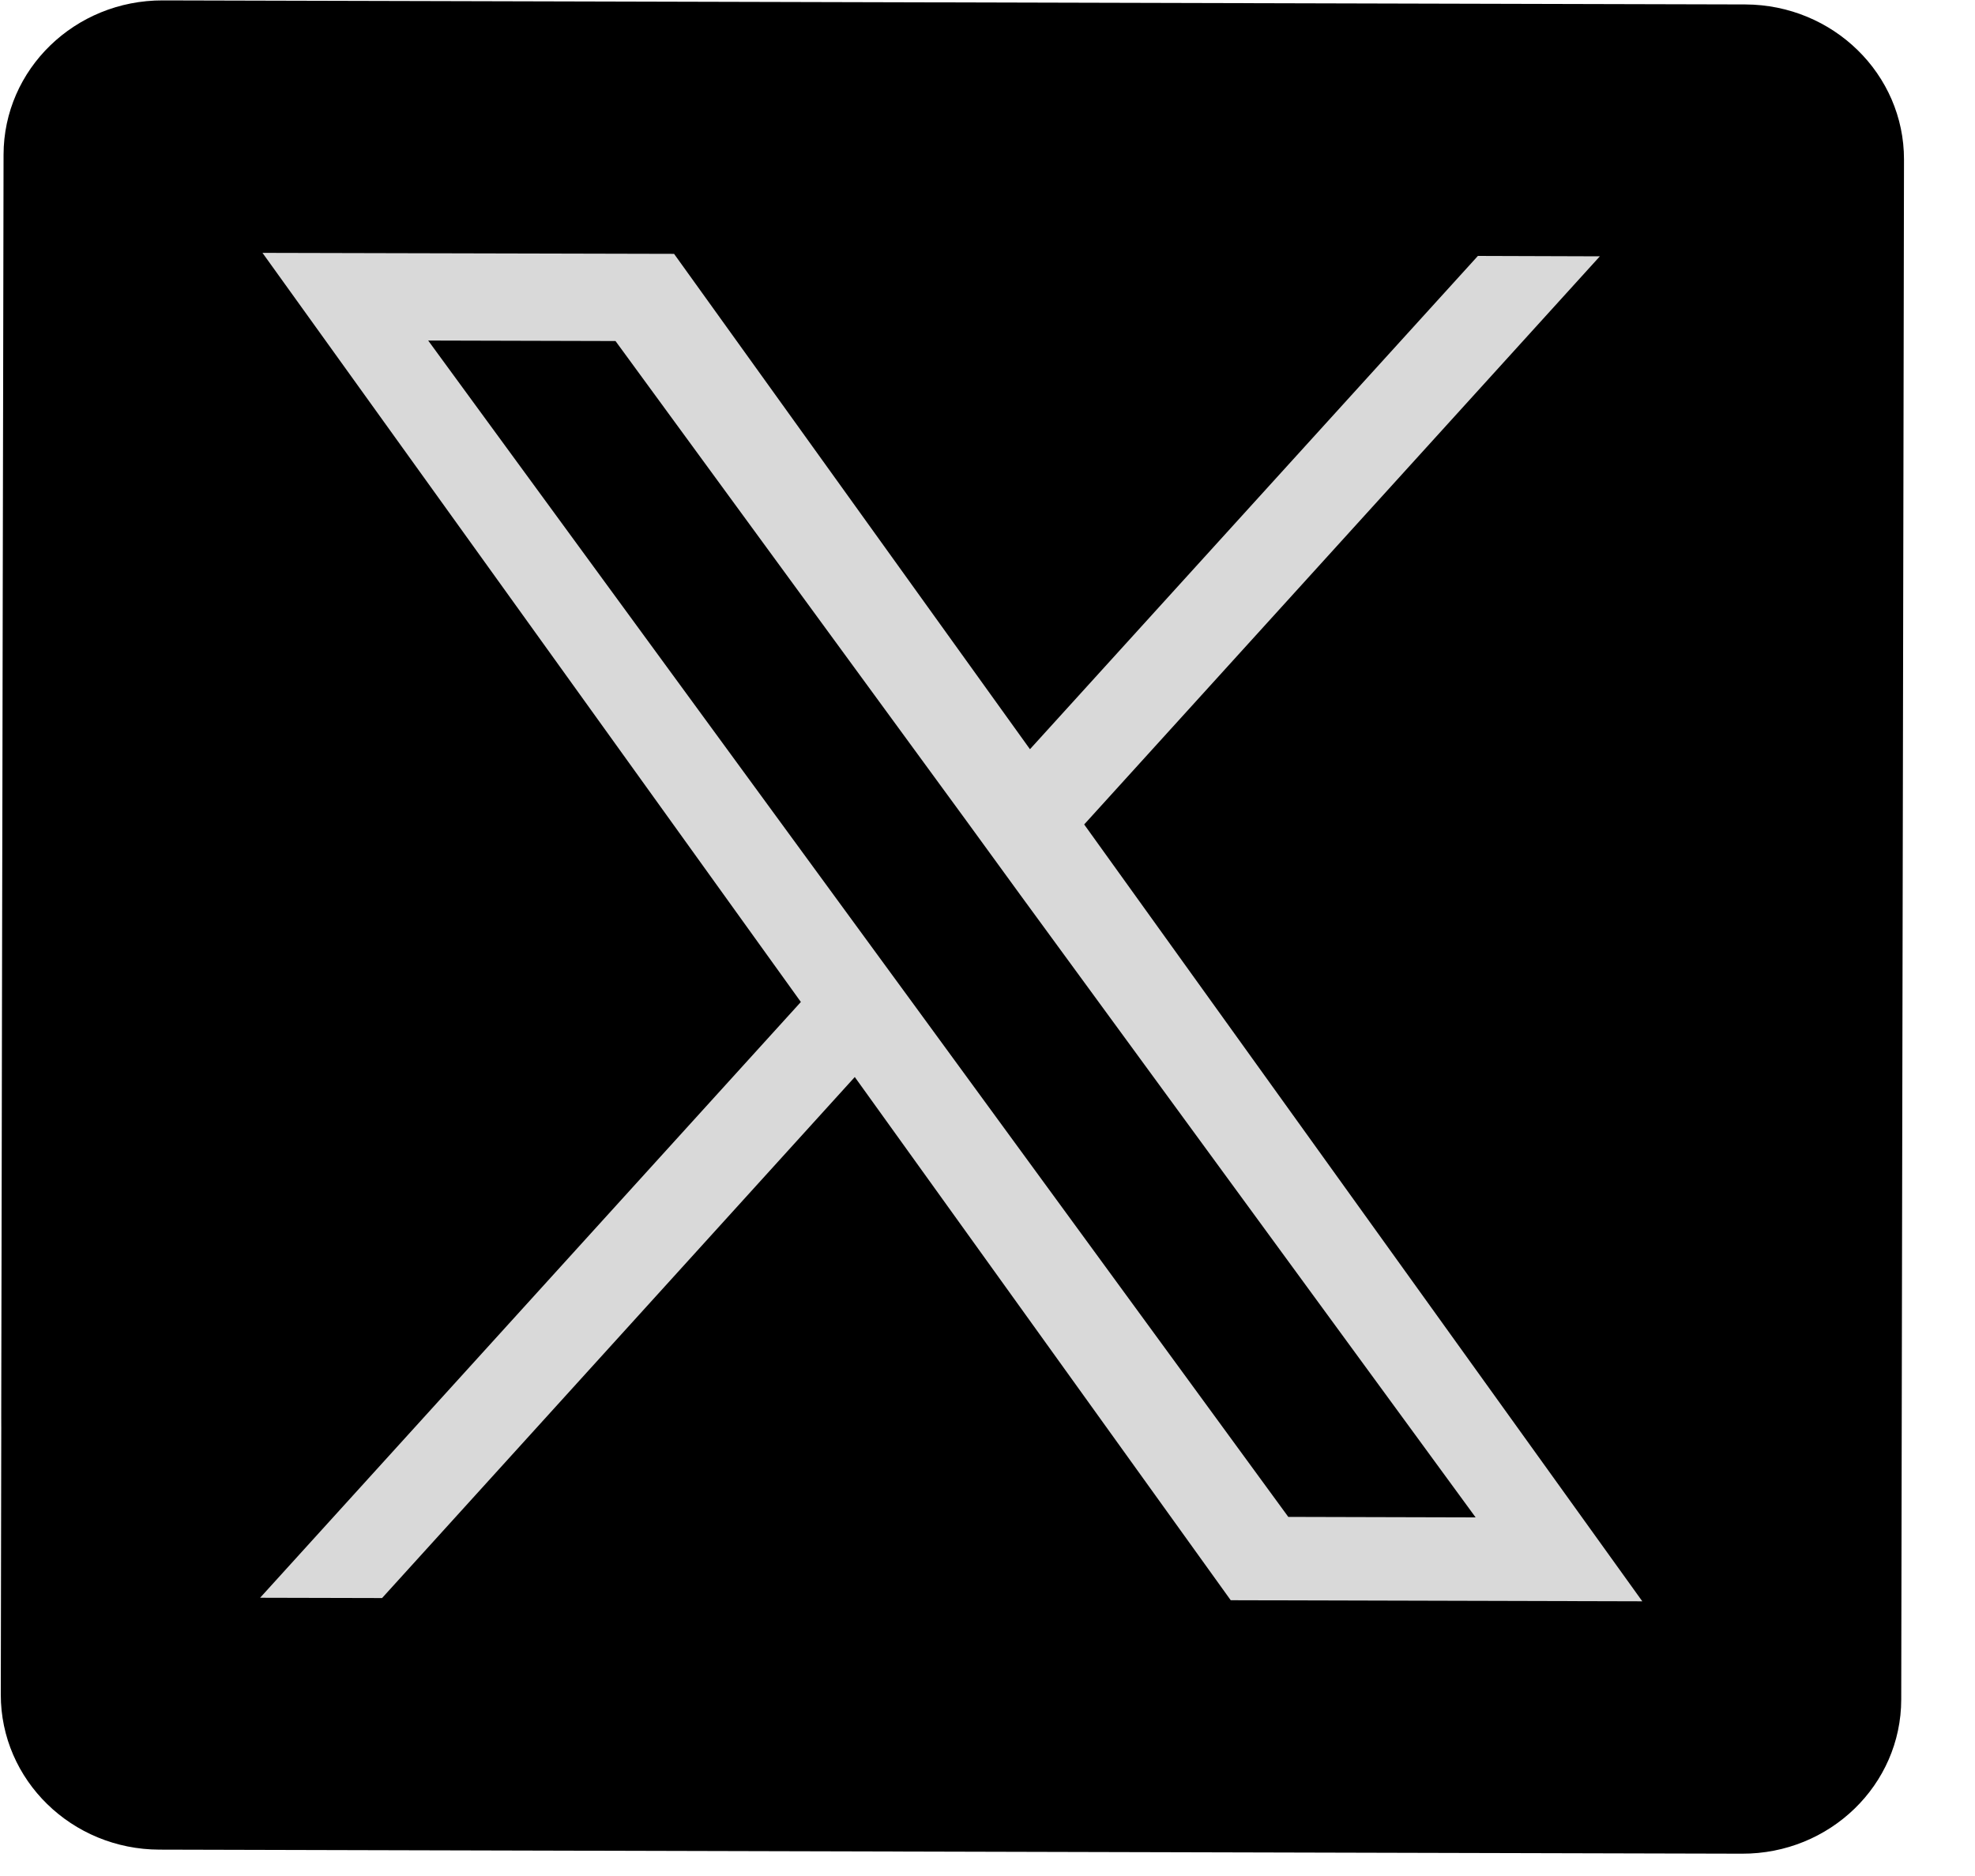
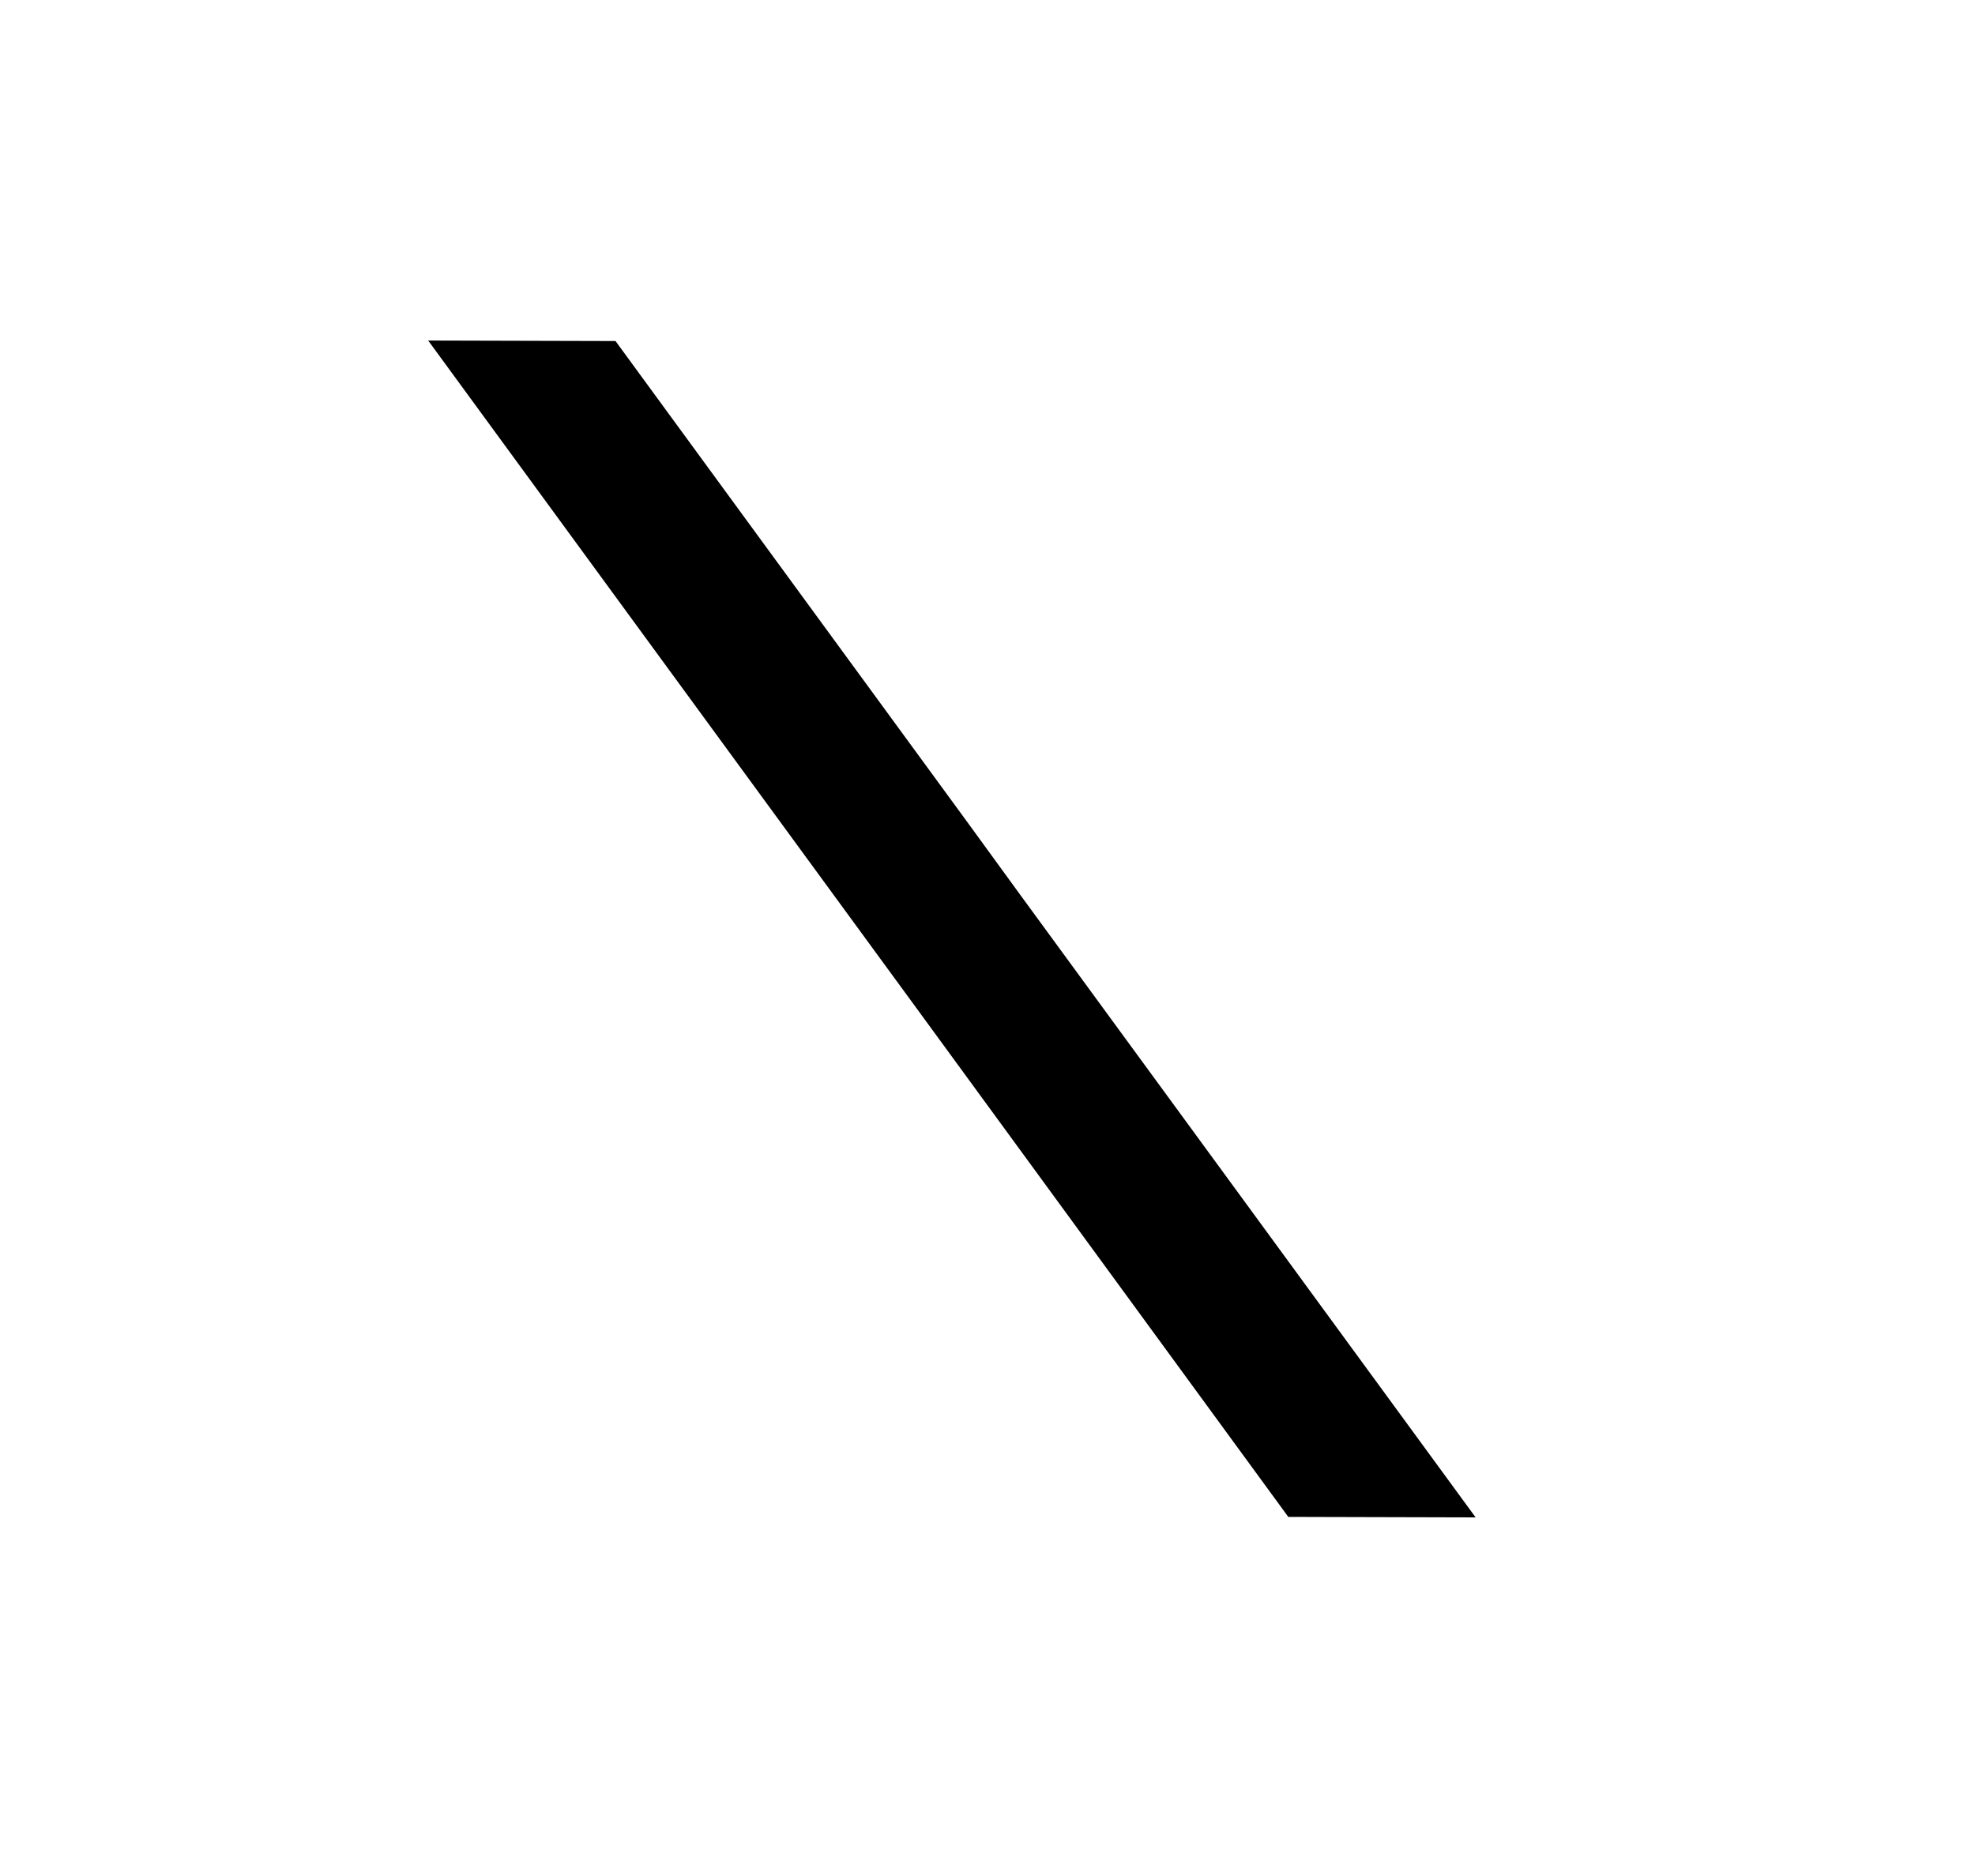
<svg xmlns="http://www.w3.org/2000/svg" width="20" height="19" viewBox="0 0 20 19" fill="none">
-   <rect x="0.039" y="0.889" width="18.706" height="16.611" rx="3.207" transform="rotate(0.124 0.039 0.889)" fill="#D9D9D9" />
  <path d="M9.781 8.306L6.233 3.454L4.336 3.449L8.731 9.459L9.284 10.215L13.046 15.363L14.943 15.368L10.331 9.062L9.781 8.306Z" fill="black" />
-   <path d="M17.674 0.045L1.648 0.004C0.759 0.002 0.037 0.701 0.036 1.567L0.008 17.162C0.007 18.028 0.726 18.731 1.615 18.733L17.64 18.774C18.53 18.777 19.252 18.077 19.253 17.212L19.281 1.616C19.282 0.751 18.563 0.048 17.674 0.045ZM12.463 16.207L8.656 10.908L3.869 16.185L2.634 16.182L8.11 10.148L2.658 2.561L6.826 2.571L10.43 7.588L14.966 2.592L16.201 2.596L10.979 8.35L16.631 16.218L12.463 16.207Z" fill="black" />
</svg>